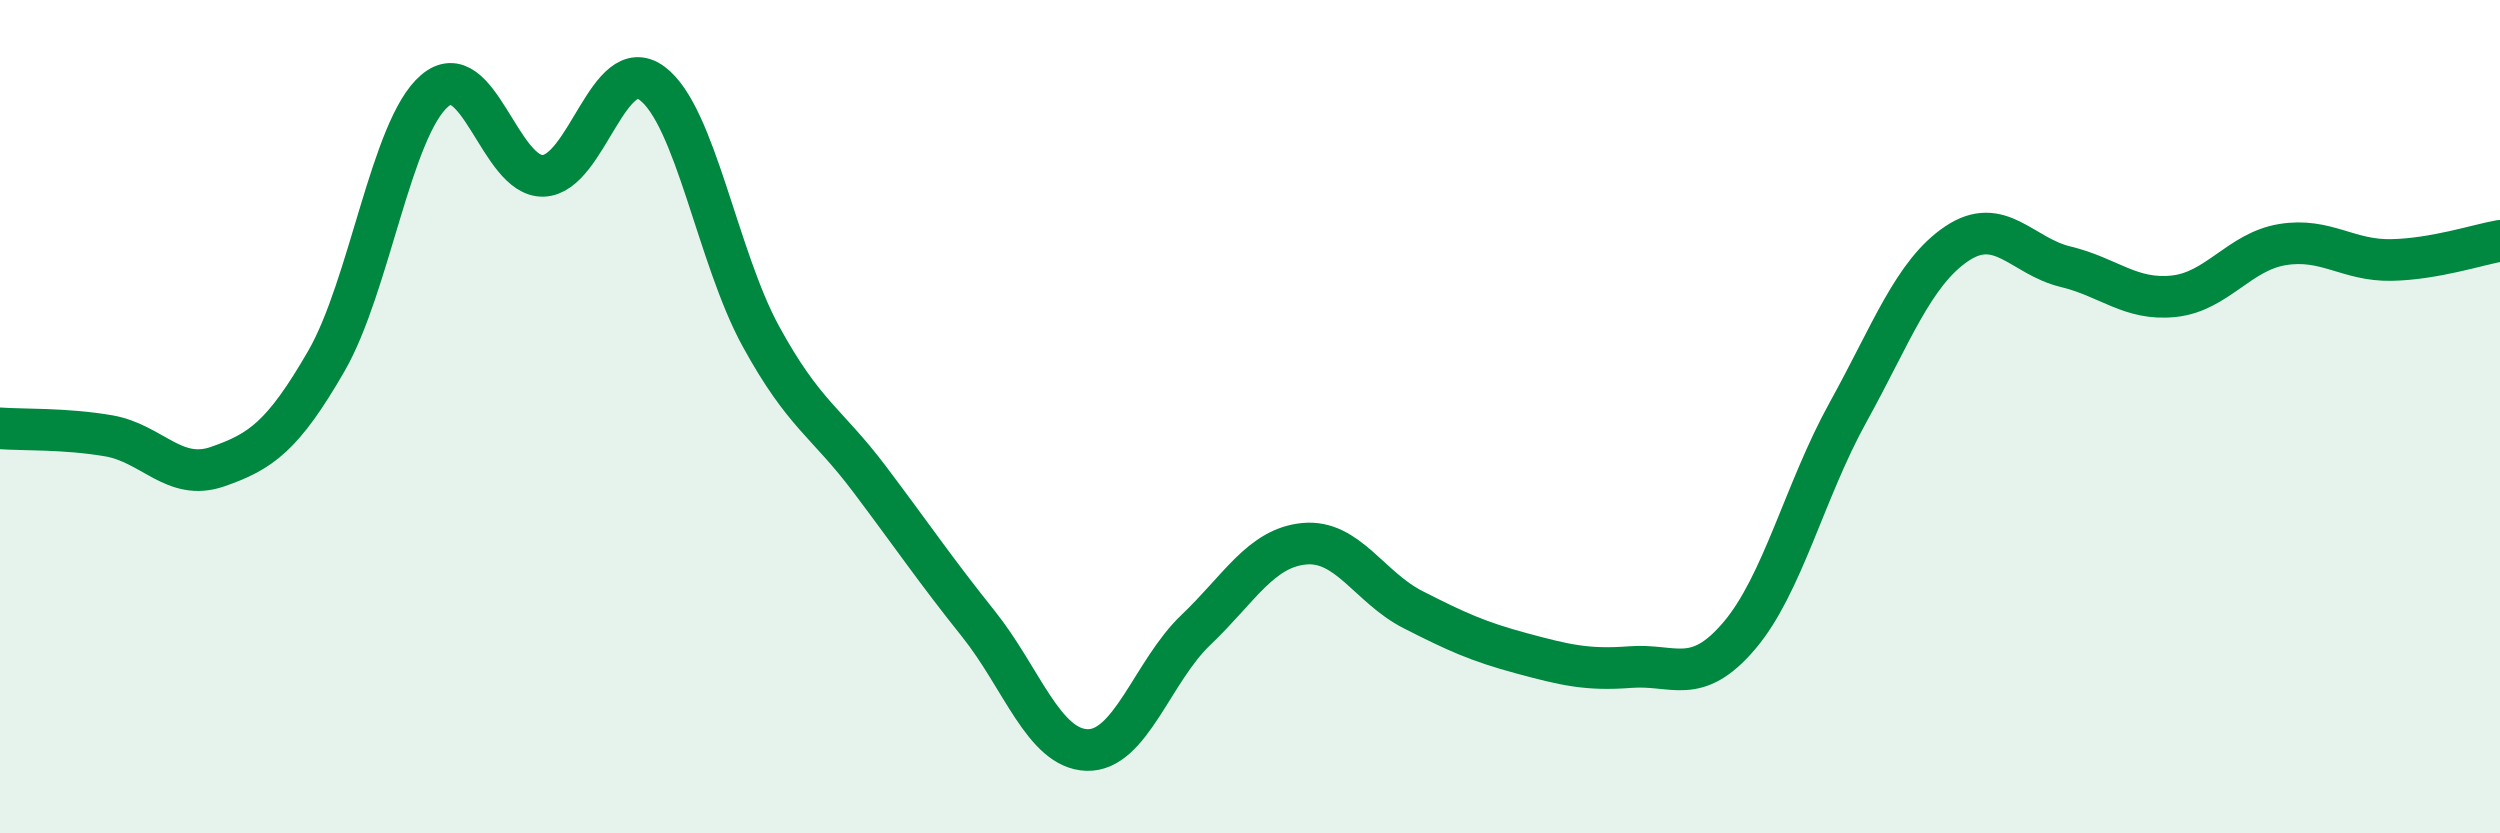
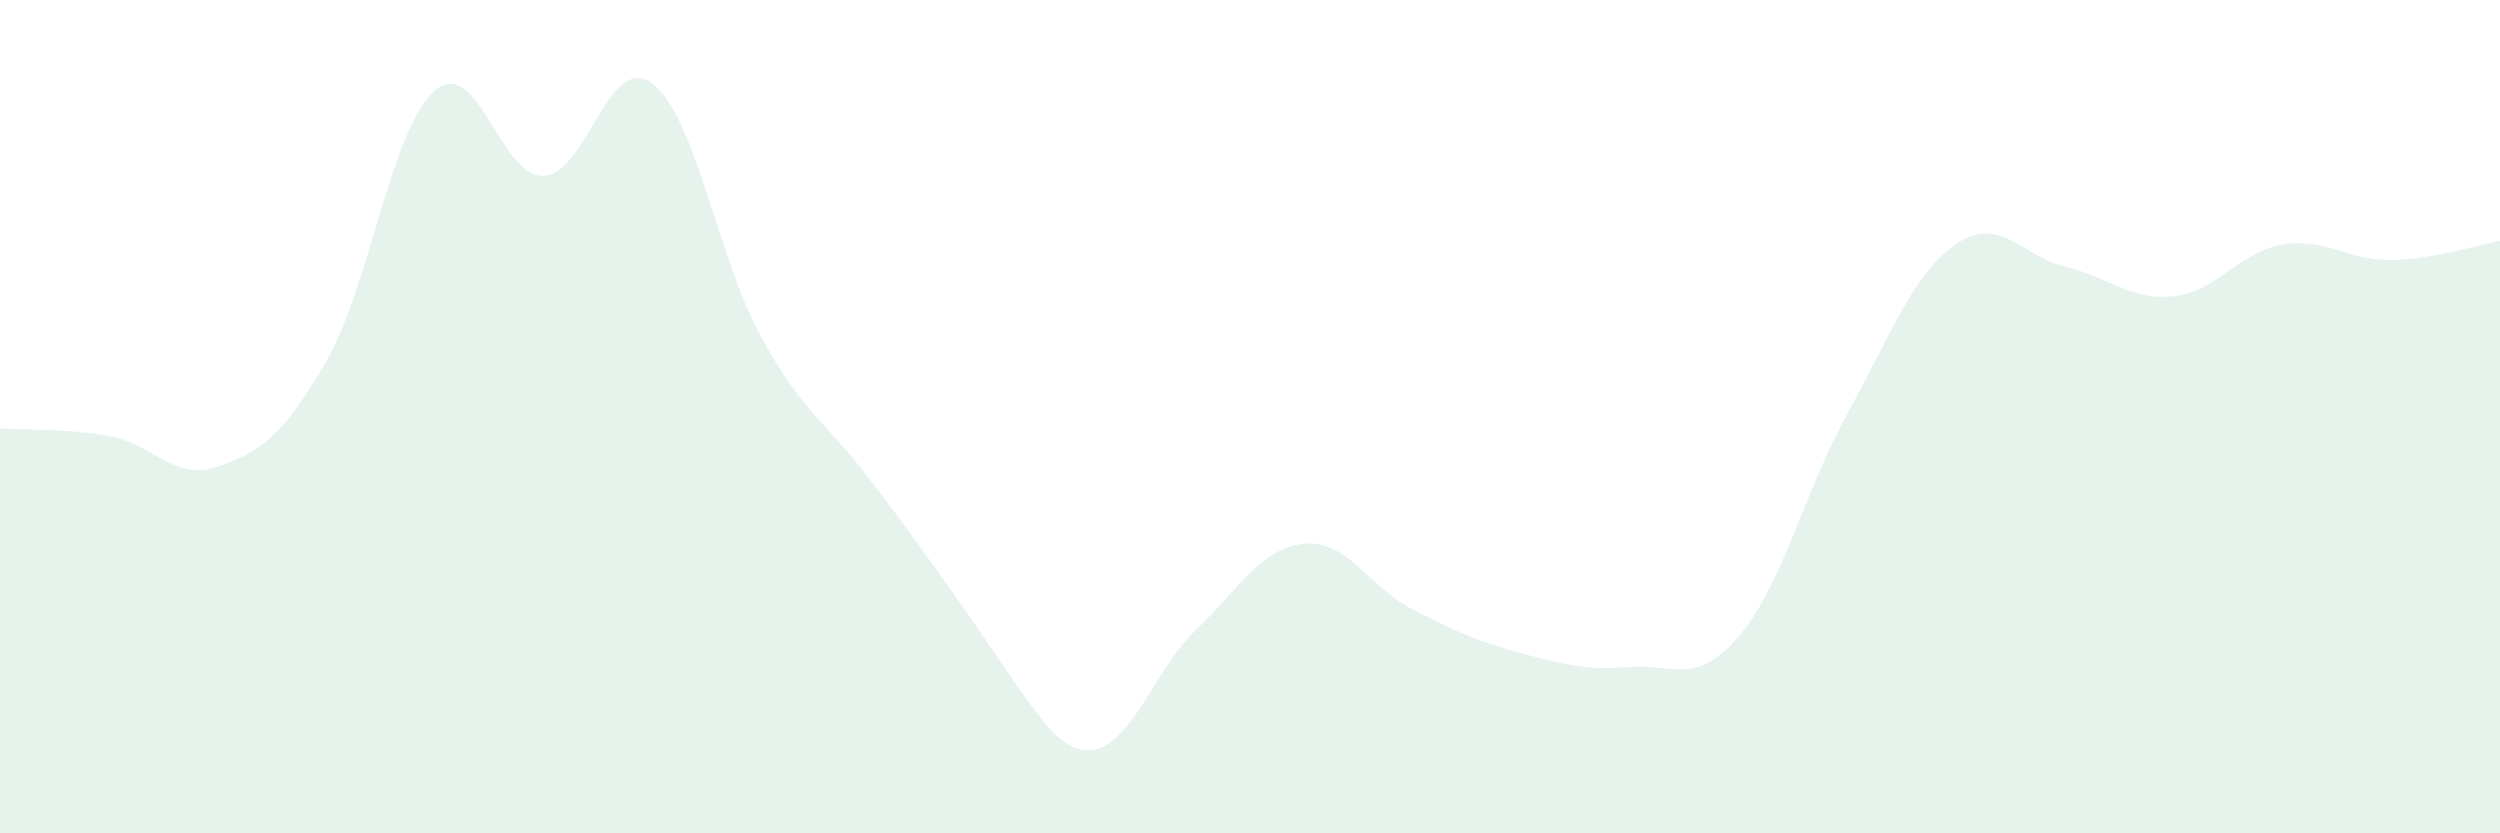
<svg xmlns="http://www.w3.org/2000/svg" width="60" height="20" viewBox="0 0 60 20">
-   <path d="M 0,10.28 C 0.52,10.32 1.57,10.28 2.61,10.46 C 3.65,10.64 4.18,11.56 5.22,11.2 C 6.26,10.84 6.79,10.47 7.83,8.67 C 8.87,6.87 9.39,3.07 10.43,2.18 C 11.47,1.29 12,4.26 13.04,4.22 C 14.08,4.18 14.61,1.23 15.65,2 C 16.69,2.77 17.22,6.17 18.26,8.07 C 19.3,9.97 19.83,10.12 20.87,11.5 C 21.91,12.88 22.44,13.67 23.48,14.97 C 24.52,16.27 25.05,17.97 26.09,18 C 27.13,18.03 27.66,16.11 28.7,15.12 C 29.74,14.13 30.26,13.15 31.3,13.05 C 32.34,12.95 32.87,14.1 33.91,14.63 C 34.95,15.16 35.48,15.4 36.52,15.68 C 37.56,15.96 38.09,16.09 39.13,16.01 C 40.17,15.93 40.7,16.48 41.74,15.26 C 42.78,14.04 43.31,11.78 44.35,9.9 C 45.39,8.02 45.92,6.55 46.96,5.85 C 48,5.15 48.53,6.15 49.57,6.4 C 50.61,6.65 51.13,7.22 52.17,7.11 C 53.21,7 53.74,6.04 54.78,5.87 C 55.82,5.7 56.35,6.26 57.39,6.24 C 58.43,6.22 59.48,5.87 60,5.78L60 20L0 20Z" fill="#008740" opacity="0.1" stroke-linecap="round" stroke-linejoin="round" />
-   <path d="M 0,10.28 C 0.52,10.32 1.57,10.28 2.61,10.46 C 3.65,10.64 4.18,11.56 5.22,11.2 C 6.26,10.84 6.79,10.47 7.83,8.67 C 8.87,6.87 9.39,3.07 10.43,2.18 C 11.47,1.29 12,4.26 13.04,4.22 C 14.08,4.18 14.61,1.23 15.65,2 C 16.69,2.77 17.22,6.17 18.26,8.07 C 19.3,9.97 19.83,10.12 20.87,11.5 C 21.91,12.88 22.44,13.67 23.48,14.97 C 24.52,16.27 25.05,17.97 26.09,18 C 27.13,18.03 27.66,16.11 28.7,15.12 C 29.74,14.13 30.26,13.15 31.3,13.05 C 32.34,12.95 32.87,14.1 33.91,14.63 C 34.95,15.16 35.48,15.4 36.52,15.68 C 37.56,15.96 38.09,16.09 39.13,16.01 C 40.17,15.93 40.7,16.48 41.74,15.26 C 42.78,14.04 43.31,11.78 44.35,9.9 C 45.39,8.02 45.92,6.55 46.96,5.85 C 48,5.15 48.53,6.15 49.57,6.4 C 50.61,6.65 51.13,7.22 52.17,7.11 C 53.21,7 53.74,6.04 54.78,5.87 C 55.82,5.7 56.35,6.26 57.39,6.24 C 58.43,6.22 59.48,5.87 60,5.78" stroke="#008740" stroke-width="1" fill="none" stroke-linecap="round" stroke-linejoin="round" />
+   <path d="M 0,10.28 C 0.52,10.32 1.57,10.28 2.61,10.46 C 3.65,10.64 4.18,11.56 5.22,11.2 C 6.26,10.84 6.79,10.47 7.83,8.67 C 8.87,6.87 9.39,3.07 10.43,2.18 C 11.47,1.29 12,4.26 13.04,4.22 C 14.08,4.18 14.61,1.23 15.65,2 C 16.69,2.77 17.22,6.17 18.26,8.07 C 19.3,9.97 19.83,10.12 20.87,11.5 C 24.52,16.27 25.05,17.97 26.09,18 C 27.13,18.03 27.66,16.11 28.7,15.12 C 29.74,14.13 30.26,13.15 31.3,13.05 C 32.34,12.95 32.87,14.1 33.91,14.63 C 34.95,15.16 35.48,15.4 36.52,15.68 C 37.56,15.96 38.09,16.09 39.13,16.01 C 40.17,15.93 40.7,16.48 41.74,15.26 C 42.78,14.04 43.31,11.78 44.35,9.9 C 45.39,8.02 45.92,6.55 46.96,5.85 C 48,5.15 48.53,6.15 49.57,6.4 C 50.61,6.65 51.13,7.22 52.17,7.11 C 53.21,7 53.74,6.04 54.78,5.87 C 55.82,5.7 56.35,6.26 57.39,6.24 C 58.43,6.22 59.48,5.87 60,5.78L60 20L0 20Z" fill="#008740" opacity="0.1" stroke-linecap="round" stroke-linejoin="round" />
</svg>